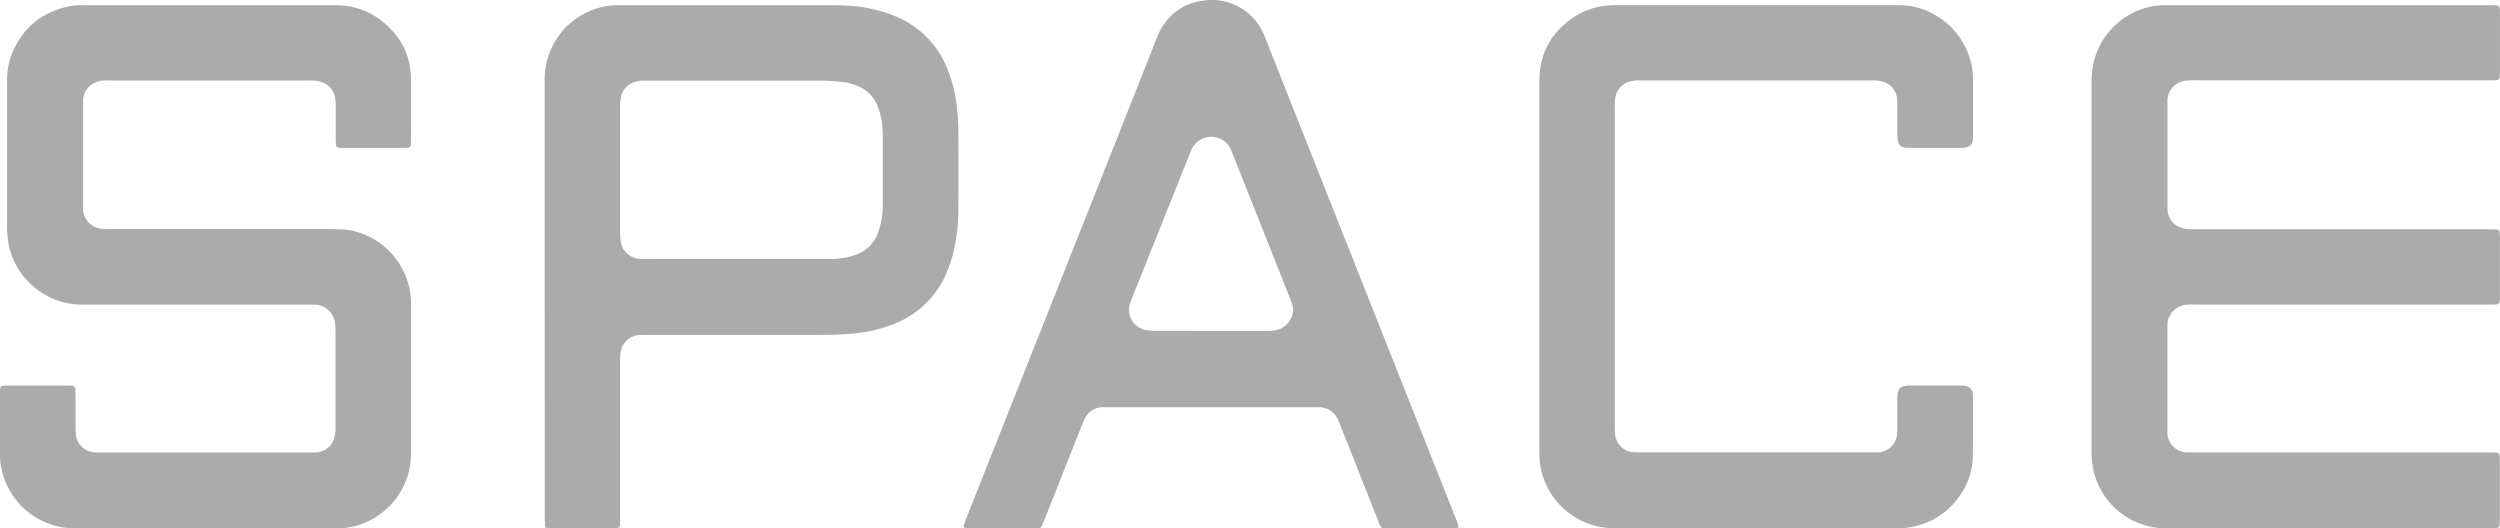
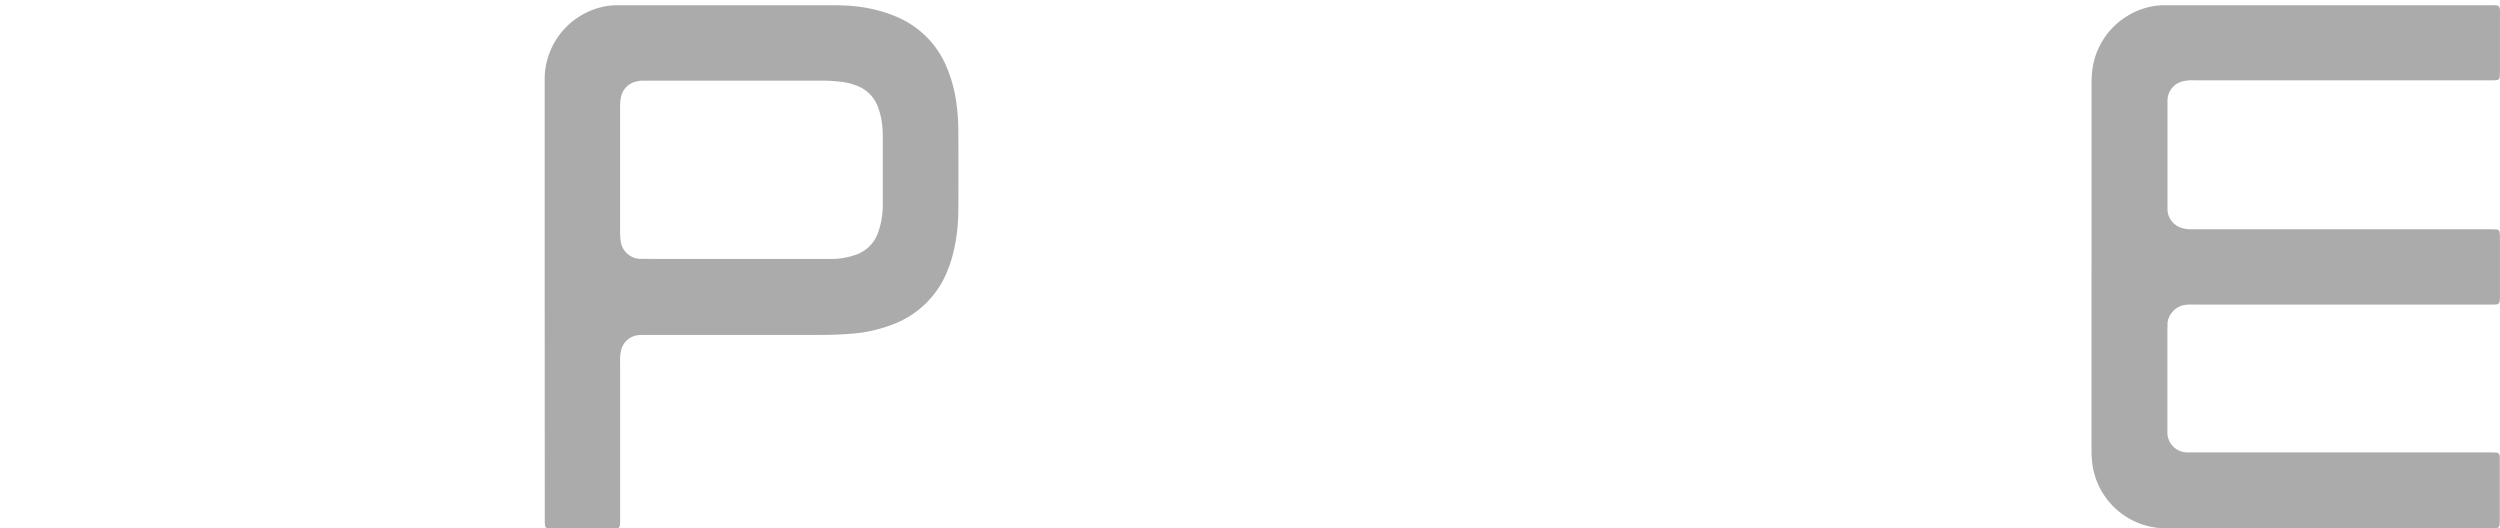
<svg xmlns="http://www.w3.org/2000/svg" viewBox="0 0 1096.08 231.7">
  <defs>
    <style>.cls-1{fill:#ababab;}</style>
  </defs>
  <g id="图层_2" data-name="图层 2">
    <g id="图层_1-2" data-name="图层 1">
-       <path class="cls-1" d="M90,231.68H34.09A41,41,0,0,1,26.2,231,32.88,32.88,0,0,1,.83,206.29,27.1,27.1,0,0,1,0,199.94c0-9.33,0-18.65,0-28,0-2.61.25-2.86,2.76-2.89,3.53,0,7.05,0,10.58,0H28.47c1,0,2,0,3,.08a1.56,1.56,0,0,1,1.59,1.72c.05,1,.06,2,.07,3,0,4.53,0,9.07,0,13.6a32.25,32.25,0,0,0,.17,3.4,8.77,8.77,0,0,0,7.85,7.47c1,0,2,.06,3,.06H136c1,0,2,0,3-.06a8.64,8.64,0,0,0,7.58-6.4,23.48,23.48,0,0,0,.51-3.36,16.82,16.82,0,0,0,0-1.88q0-20.61,0-41.2a33.87,33.87,0,0,0-.19-3.77,9.17,9.17,0,0,0-8.95-8.16c-.5,0-1,0-1.51,0H39.76c-1.26,0-2.52,0-3.78,0a32.14,32.14,0,0,1-22.29-8.84A31.61,31.61,0,0,1,3.63,106.14a45.61,45.61,0,0,1-.54-7.91V44.94c0-3.4,0-6.8,0-10.2A31.39,31.39,0,0,1,5.63,22.61C10.5,11.48,19.11,5,30.9,2.62a23.67,23.67,0,0,1,3.77-.31c1.38-.05,2.77,0,4.15,0H144.64c.89,0,1.77,0,2.65,0,9.64,0,17.65,3.73,24.19,10.61a30.57,30.57,0,0,1,8.68,21.18c.13,9.44,0,18.89,0,28.34A4.62,4.62,0,0,1,180,63.9a1.31,1.31,0,0,1-.75.73,7.27,7.27,0,0,1-1.86.21H149.8a8.41,8.41,0,0,1-1.87-.24.8.8,0,0,1-.51-.52,19.17,19.17,0,0,1-.23-2.62c0-4.91,0-9.83,0-14.74a19.06,19.06,0,0,0-.36-4.13,8.65,8.65,0,0,0-6-6.68,15.4,15.4,0,0,0-3.33-.6,25.8,25.8,0,0,0-2.64,0H48.66c-1.13,0-2.27-.06-3.4,0-3.8.36-6.66,2.1-8.22,5.72a7.38,7.38,0,0,0-.61,2.56c0,1,0,2,0,3V89.34c0,.88,0,1.76,0,2.64a8.85,8.85,0,0,0,6.77,8.1,19.18,19.18,0,0,0,2.62.35c1.13.06,2.26,0,3.4,0h94.1c1.89,0,3.78.07,5.67.09,9.2.12,21.1,5.44,27.41,17.41a31.58,31.58,0,0,1,3.8,14.47c0,.63,0,1.26,0,1.89q0,31.76,0,63.5a37.36,37.36,0,0,1-.85,8.62A33.1,33.1,0,0,1,154.22,231a40.23,40.23,0,0,1-8.26.73Z" />
      <path class="cls-1" d="M917,116.67q0-39.87,0-79.73a47.59,47.59,0,0,1,.58-7.9A32.65,32.65,0,0,1,941.7,3.2a28.83,28.83,0,0,1,6.72-.9l3.78,0h138.3c6.08,0,5.56-.57,5.57,5.38q0,11.53,0,23c0,1.13-.08,2.26-.15,3.39a1.29,1.29,0,0,1-1,1c-.5.06-1,.13-1.5.14-1.26,0-2.52,0-3.78,0H963.46c-1.13,0-2.27-.06-3.4,0a19.8,19.8,0,0,0-3.34.5,8.79,8.79,0,0,0-6.42,8c0,1,0,2,0,3V89.14c0,1,0,2,0,3a8.79,8.79,0,0,0,6.18,7.79,12.31,12.31,0,0,0,3.72.59c1.26,0,2.52,0,3.78,0h126.58c1.38,0,2.77,0,4.15.09a1.4,1.4,0,0,1,1.23,1.22c0,.63.12,1.26.12,1.88q0,13.23,0,26.45c0,.76-.09,1.51-.16,2.26a1.46,1.46,0,0,1-1,1c-.5.05-1,.11-1.5.12-1.26,0-2.52,0-3.78,0h-127a33.84,33.84,0,0,0-3.77.06,9.08,9.08,0,0,0-7.91,5.58,6.88,6.88,0,0,0-.63,2.55c0,1-.05,2-.05,3v42.7q0,1.32,0,2.64a8.79,8.79,0,0,0,8.28,8.28c1.39,0,2.77,0,4.16,0h127.34c1.38,0,2.77,0,4.15.06,1.22,0,1.74.63,1.8,1.94,0,.75,0,1.51,0,2.26q0,12.48,0,24.94c0,.88,0,1.76-.1,2.64a1.46,1.46,0,0,1-1.5,1.38l-1.14.05H952.77c-1.38,0-2.77,0-4.15,0a32.59,32.59,0,0,1-31.09-27,46.26,46.26,0,0,1-.55-7.52V116.67Z" />
-       <path class="cls-1" d="M674.89,117.06V38.45c0-1.51,0-3,.05-4.53.43-10.64,5-19.08,13.59-25.36A31.06,31.06,0,0,1,701.2,2.93a33.38,33.38,0,0,1,4.1-.56c1.63-.11,3.28-.09,4.91-.09H829.63c1,0,2,0,3,0a30.22,30.22,0,0,1,15.17,4,32.38,32.38,0,0,1,15.93,19.75A27.51,27.51,0,0,1,865,33.49c0,1.13.06,2.27.06,3.4q0,10.77,0,21.54c0,1,0,2-.09,3a3.64,3.64,0,0,1-3.15,3.28,23.22,23.22,0,0,1-2.64.12q-10.77,0-21.54,0A21,21,0,0,1,835,64.7,3.31,3.31,0,0,1,832.14,62a19.91,19.91,0,0,1-.29-3.37c0-4,0-8.06,0-12.09a25.64,25.64,0,0,0-.14-3.4,8.41,8.41,0,0,0-6.21-7.32,16.78,16.78,0,0,0-3.33-.55,19.08,19.08,0,0,0-2.27,0H720.12a26,26,0,0,0-2.65,0,16.76,16.76,0,0,0-3.32.61,8.62,8.62,0,0,0-5.74,6,16.69,16.69,0,0,0-.42,4.88V187c0,1,0,2,.06,3a8.94,8.94,0,0,0,3.14,6.25,8,8,0,0,0,4.77,2c1,.05,2,.06,3,.06H821c.88,0,1.76,0,2.64,0a8.64,8.64,0,0,0,8-7.3,32,32,0,0,0,.19-3.39c0-4,0-8.06,0-12.09a21.1,21.1,0,0,1,.23-3.38,3.32,3.32,0,0,1,2.7-2.83,12.08,12.08,0,0,1,2.61-.3q11.15,0,22.3,0a10,10,0,0,1,2.61.34,3.51,3.51,0,0,1,2.61,2.93,7.53,7.53,0,0,1,.12,1.5c0,8.69.05,17.38-.06,26.07a30.89,30.89,0,0,1-6.29,18.28,32.39,32.39,0,0,1-20.25,12.86,30.15,30.15,0,0,1-6,.62H709.62a44.18,44.18,0,0,1-8.27-.62,32.93,32.93,0,0,1-25.64-24.88,26.58,26.58,0,0,1-.76-5.61c0-1.64-.06-3.27-.06-4.91Z" />
      <path class="cls-1" d="M238.81,130.82V38.26c0-1.51,0-3,0-4.53A32.55,32.55,0,0,1,263.27,3.24a28.75,28.75,0,0,1,7.09-.94l3.4,0h88.78c2.65,0,5.29,0,7.93.13a66.27,66.27,0,0,1,17.44,3,57,57,0,0,1,6.33,2.44,40.94,40.94,0,0,1,20.93,21.84A60.59,60.59,0,0,1,419,43.14a89,89,0,0,1,1.17,14.67q.09,16.62,0,33.24a83.39,83.39,0,0,1-1.88,18.37,59.81,59.81,0,0,1-2.78,9,41.27,41.27,0,0,1-24.32,23.9,63.35,63.35,0,0,1-18,4c-5.15.41-10.31.53-15.47.52q-36.84,0-73.67,0c-1.39,0-2.77,0-4.16.08a8.69,8.69,0,0,0-7.53,6.46,21,21,0,0,0-.48,3.35c-.08,1.13,0,2.27,0,3.4V227c0,5.06.3,4.7-4.71,4.71h-23.8c-1.13,0-2.26-.08-3.39-.14a1.22,1.22,0,0,1-1-1c0-.5-.12-1-.13-1.5,0-1.26,0-2.52,0-3.78Zm84.45-17.29q19.08,0,38.16,0c1.39,0,2.77,0,4.16,0a32,32,0,0,0,8.89-1.6,15.72,15.72,0,0,0,10.53-10,40.75,40.75,0,0,0,1.31-4.72,38.76,38.76,0,0,0,.72-8.26q0-14.35,0-28.71c0-1.26,0-2.53-.1-3.78a33.73,33.73,0,0,0-2-9.57,15.72,15.72,0,0,0-9.31-9.33,25.5,25.5,0,0,0-6.2-1.61,73.77,73.77,0,0,0-9-.59q-38.16,0-76.32,0c-.88,0-1.76,0-2.64,0a14.22,14.22,0,0,0-2.6.41,8.71,8.71,0,0,0-6.64,7,21.61,21.61,0,0,0-.35,4.88V95.19c0,2.39,0,4.78,0,7.17a33.83,33.83,0,0,0,.31,3.76,9,9,0,0,0,8.41,7.39c1.13,0,2.27,0,3.4,0Z" />
-       <path class="cls-1" d="M605.9,231.43a6.57,6.57,0,0,1-1.62-3c-2.11-5.26-4.18-10.53-6.26-15.8l-10.44-26.33a22.09,22.09,0,0,0-1.18-2.78,8.93,8.93,0,0,0-7.55-4.93c-1-.07-2-.05-3-.05H486.26c-1,0-2,0-3,0a8.89,8.89,0,0,0-7.77,5.18c-.51,1-.9,2.07-1.32,3.13q-8,20.19-16,40.39c-.47,1.17-1,2.32-1.49,3.47a1.39,1.39,0,0,1-1.18.81c-.63.06-1.26.1-1.89.1H424.89c-.5,0-1,0-1.51-.07a1,1,0,0,1-.8-1.41c.33-.95.69-1.89,1.06-2.82q5.63-14.24,11.27-28.45,22.48-56.7,45-113.39,13.37-33.72,26.71-67.42c.51-1.29,1-2.61,1.59-3.84C512.59,5.56,519.69.82,529.41.08a23.59,23.59,0,0,1,9.68,1.18A24.44,24.44,0,0,1,554,14.85c1,2.19,1.79,4.44,2.67,6.66q32.16,81.1,64.31,162.22L638.53,228a8.27,8.27,0,0,1,.88,2.86.87.87,0,0,1-.36.58,1.34,1.34,0,0,1-.71.21c-1,0-2,.07-3,.07h-25.7A11.84,11.84,0,0,1,605.9,231.43Zm-75.08-86.38H555a19.94,19.94,0,0,0,4.87-.43c5.45-1.3,8.34-7.3,6.51-11.71-.34-.81-.61-1.65-.94-2.47Q553.05,99.21,540.64,68c-.37-.94-.72-1.89-1.16-2.79a9,9,0,0,0-2.29-3,9.54,9.54,0,0,0-14.55,2.84c-.34.66-.61,1.38-.89,2.08-.62,1.51-1.22,3-1.83,4.55l-23.28,58.18a32.74,32.74,0,0,0-1.31,3.54,9,9,0,0,0,6.81,11.24,22.06,22.06,0,0,0,4.51.4Z" />
    </g>
  </g>
</svg>